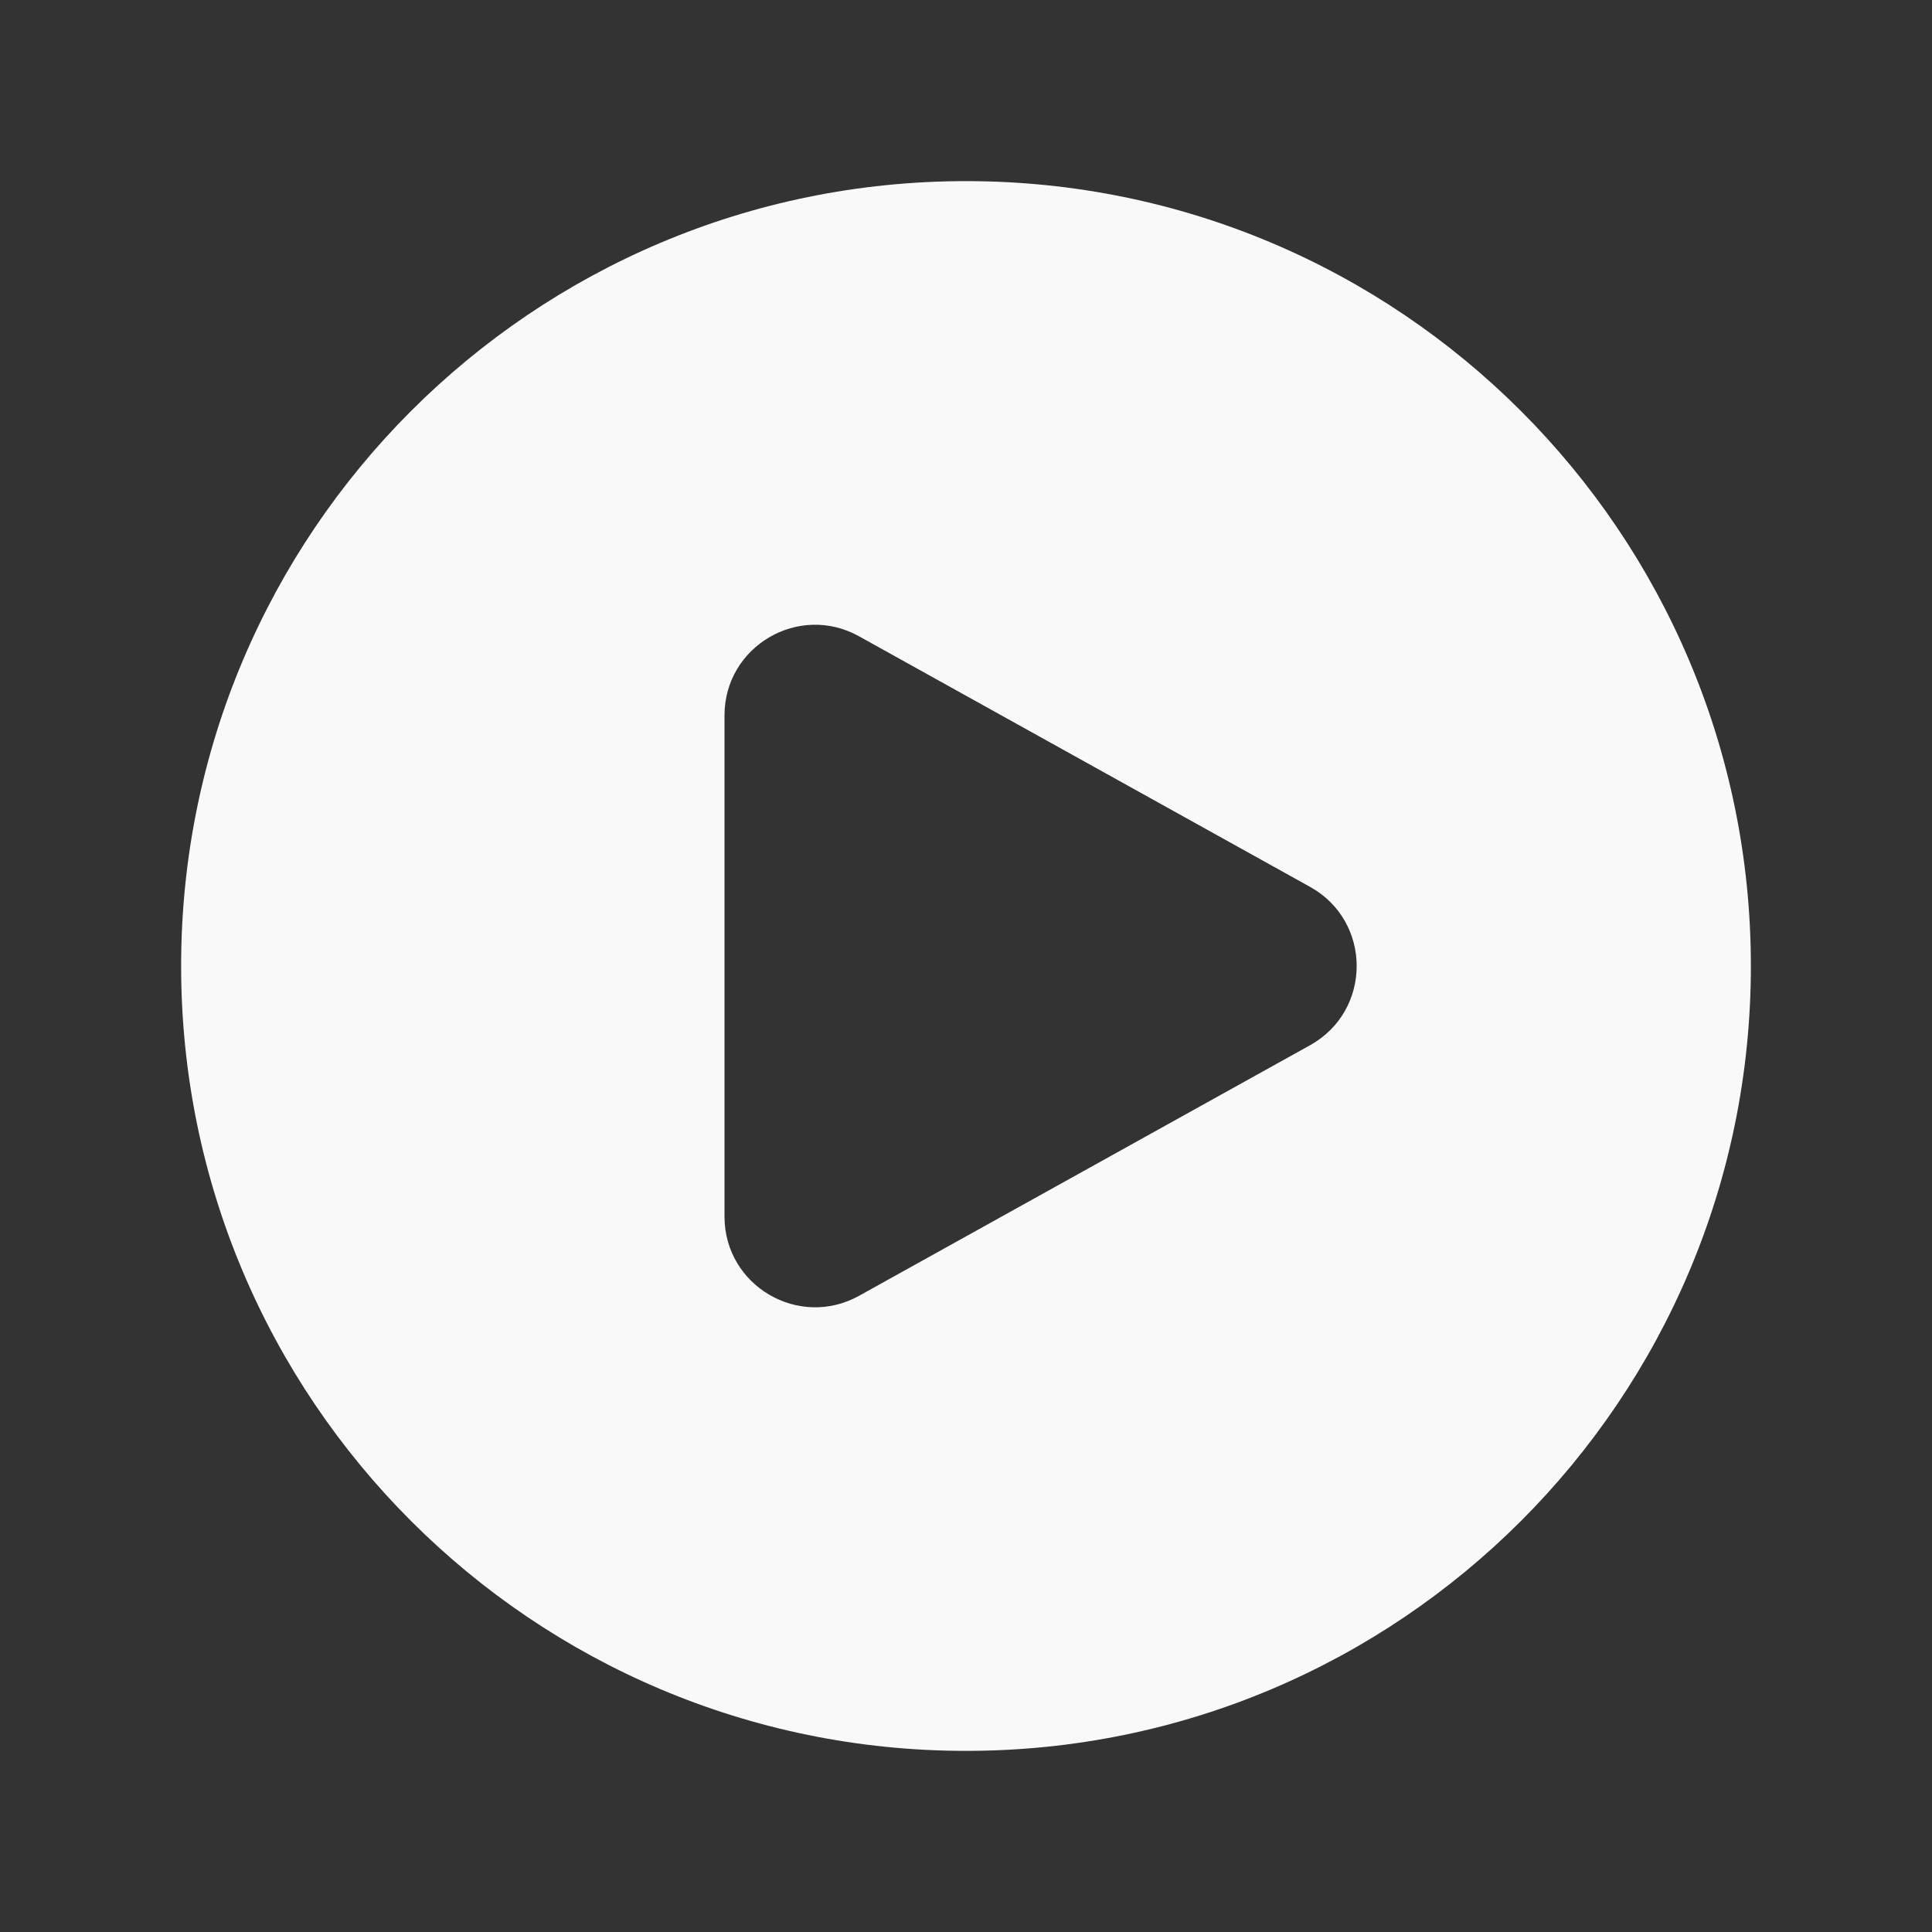
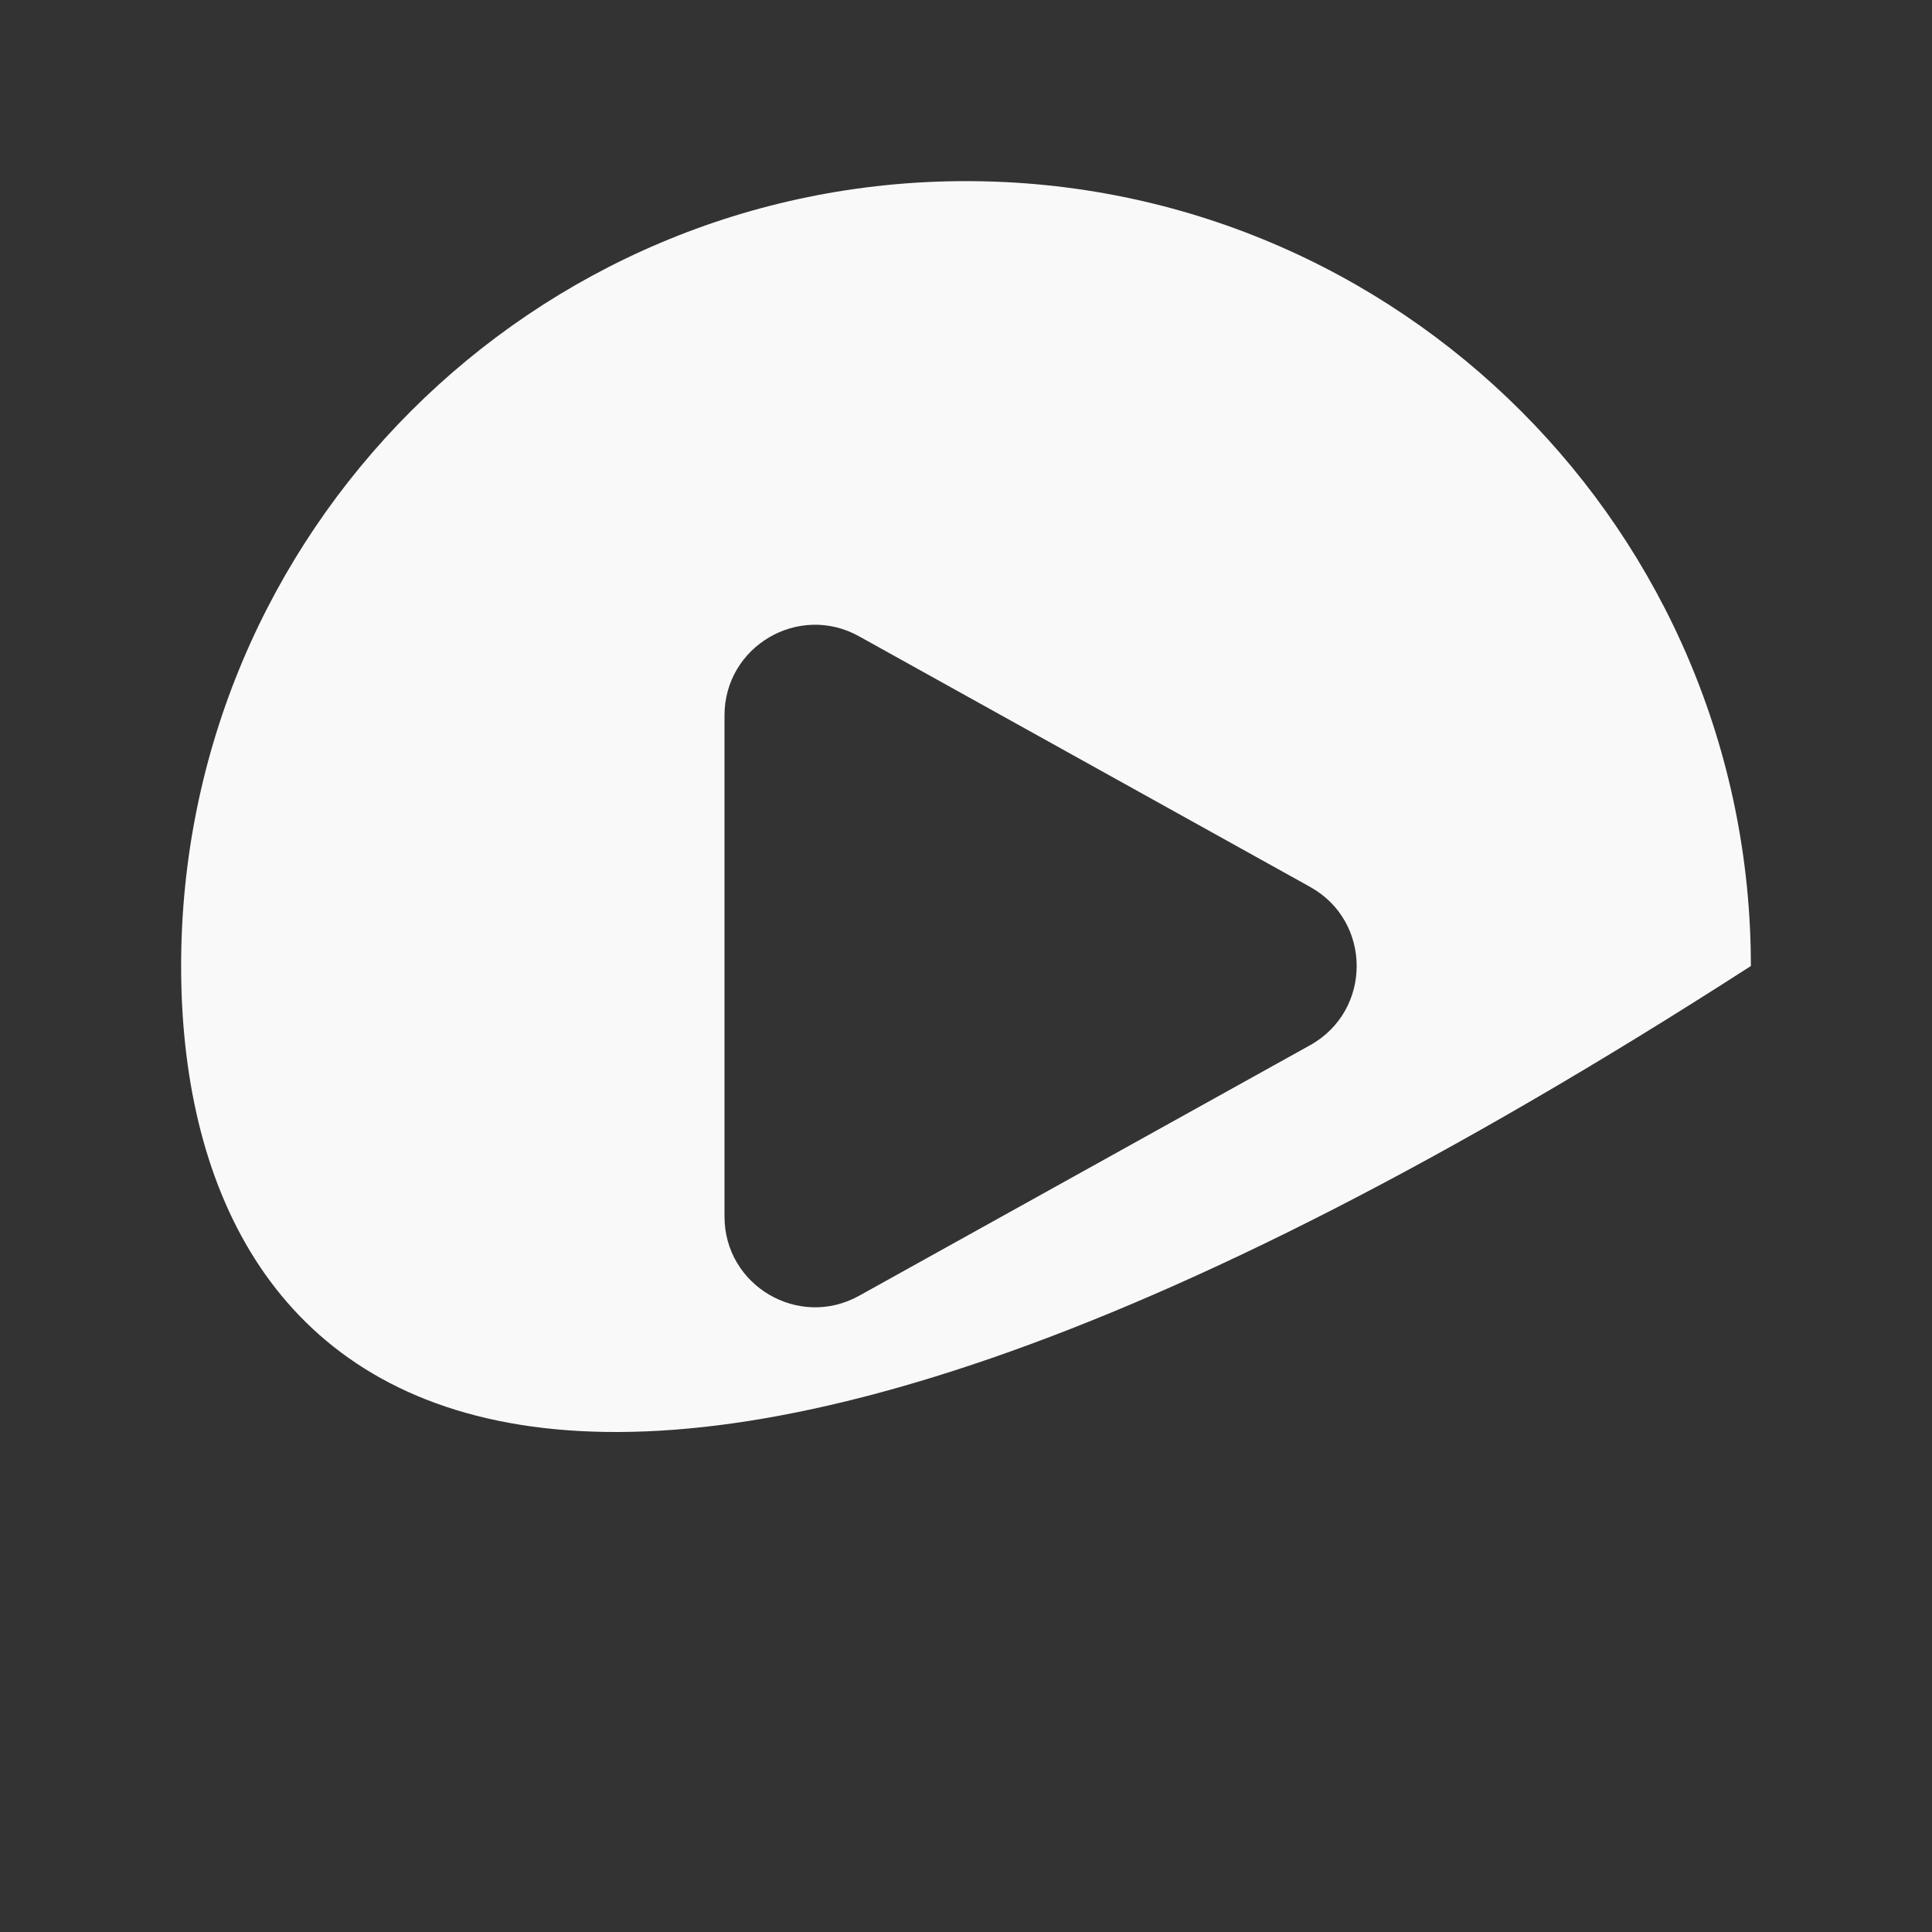
<svg xmlns="http://www.w3.org/2000/svg" width="20" height="20" viewBox="0 0 20 20" fill="none">
  <rect x="0" y="0" width="20" height="20" fill="#333333" stroke="none" />
  <g id="heroicons-solid/play-circle">
-     <path id="Subtract" fill-rule="evenodd" clip-rule="evenodd" d="M1.875 10C1.875 5.513 5.513 1.875 10 1.875C14.487 1.875 18.125 5.513 18.125 10C18.125 14.487 14.487 18.125 10 18.125C5.513 18.125 1.875 14.487 1.875 10ZM13.562 9.181C14.205 9.538 14.205 10.462 13.562 10.82L8.893 13.414C8.268 13.761 7.5 13.309 7.5 12.594V7.406C7.5 6.691 8.268 6.239 8.893 6.587L13.562 9.181Z" fill="#F9F9FA" />
+     <path id="Subtract" fill-rule="evenodd" clip-rule="evenodd" d="M1.875 10C1.875 5.513 5.513 1.875 10 1.875C14.487 1.875 18.125 5.513 18.125 10C5.513 18.125 1.875 14.487 1.875 10ZM13.562 9.181C14.205 9.538 14.205 10.462 13.562 10.82L8.893 13.414C8.268 13.761 7.5 13.309 7.5 12.594V7.406C7.5 6.691 8.268 6.239 8.893 6.587L13.562 9.181Z" fill="#F9F9FA" />
  </g>
</svg>